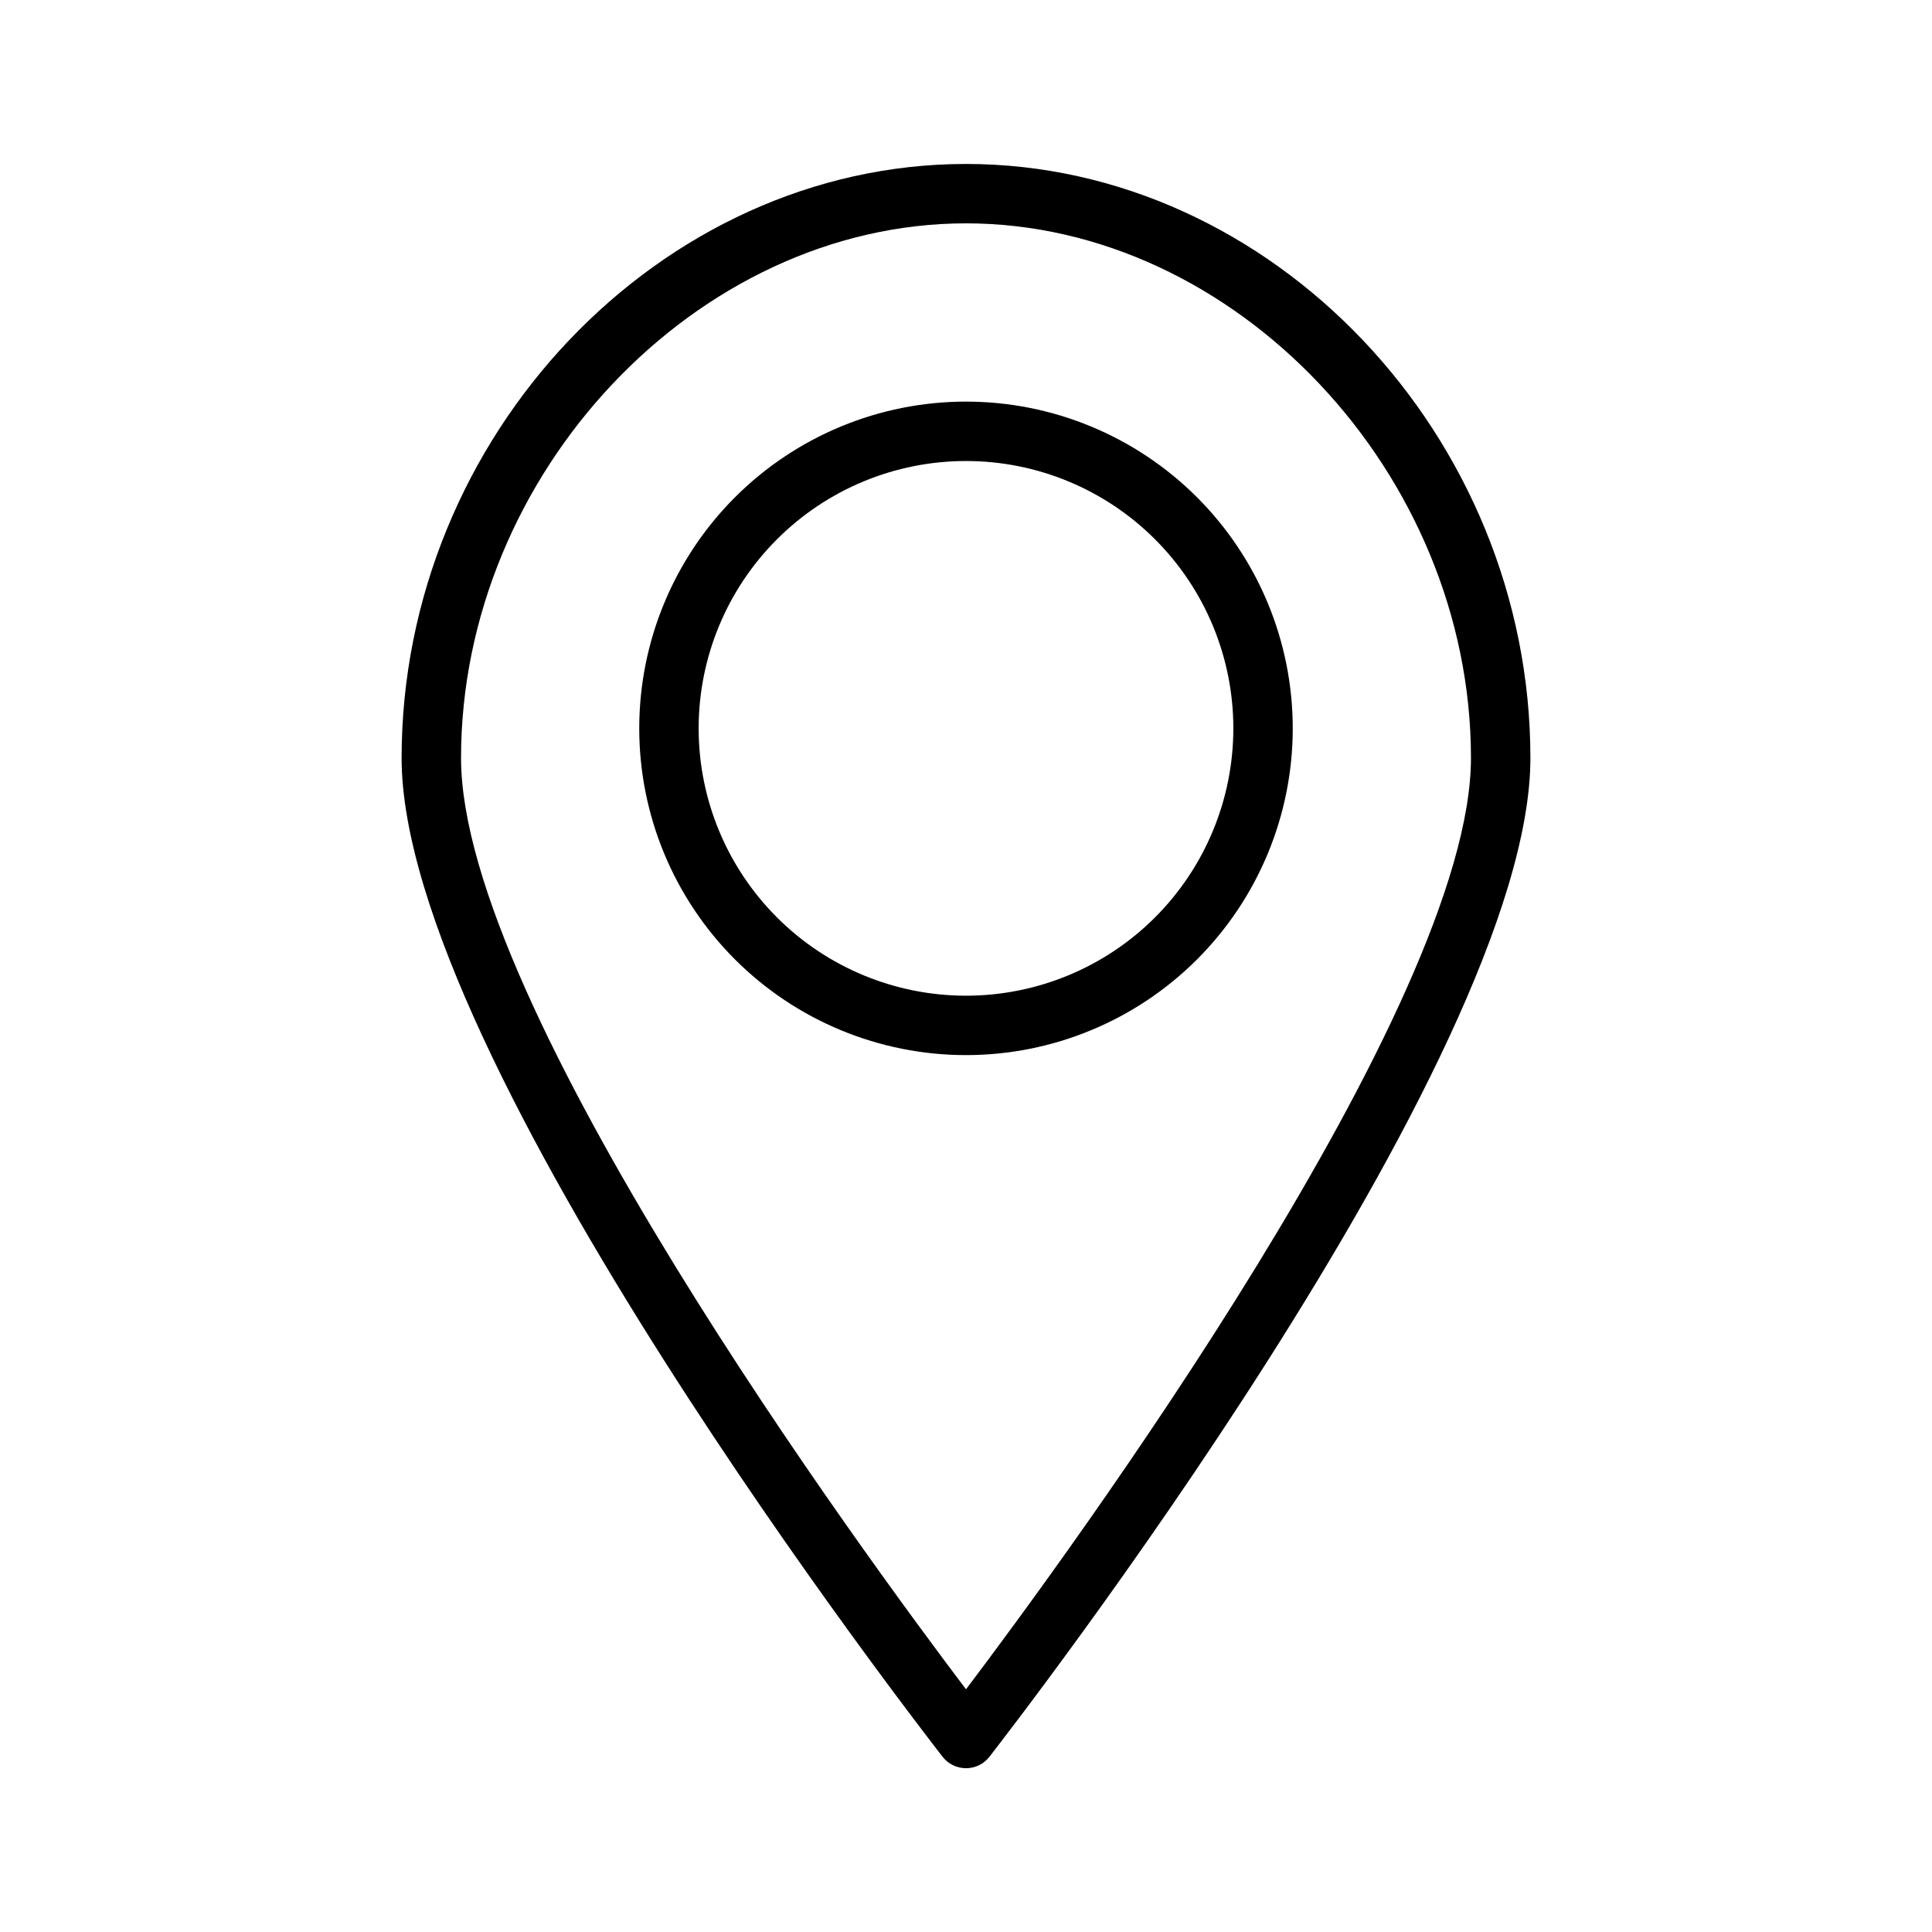
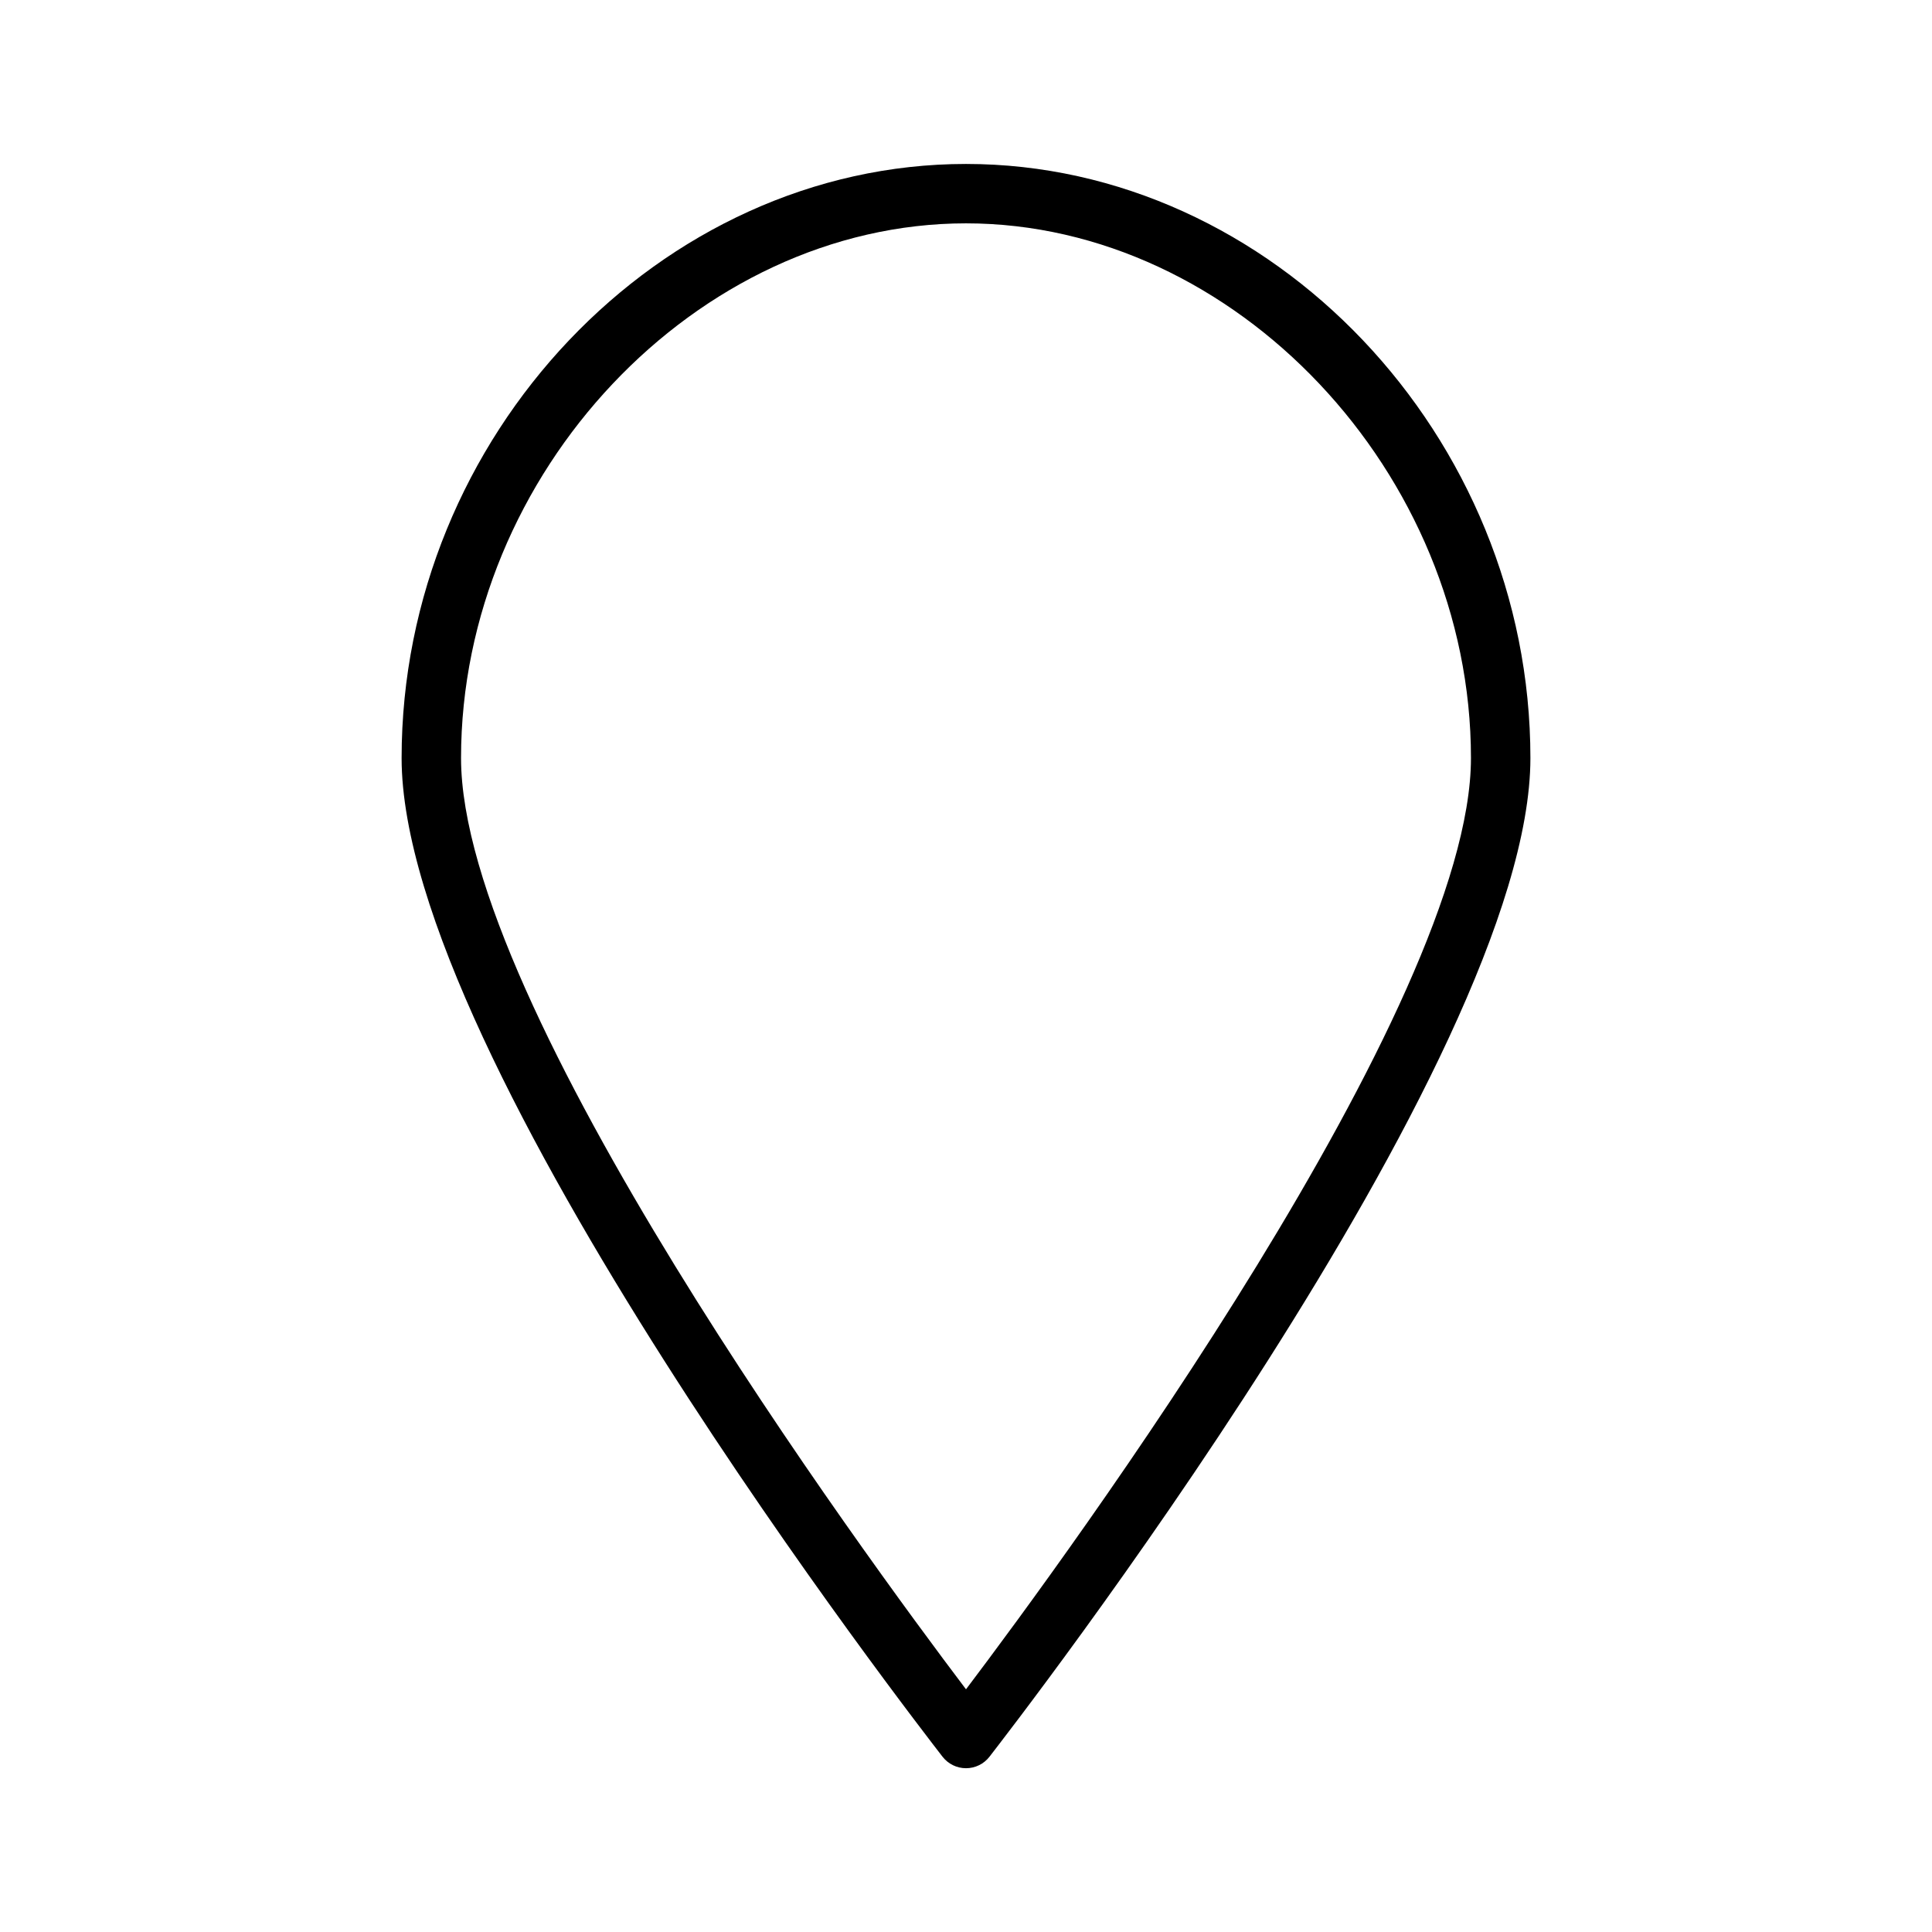
<svg xmlns="http://www.w3.org/2000/svg" fill="#000000" width="800px" height="800px" version="1.1" viewBox="144 144 512 512">
  <g>
    <path d="m400 187.45c-81.082 0-149.57 72.109-149.57 157.44 0 80.059 137.52 257.1 143.35 264.66h0.004c1.488 1.922 3.785 3.047 6.219 3.047 2.43 0 4.727-1.125 6.219-3.047 5.824-7.555 143.35-184.6 143.35-264.66 0-85.332-68.484-157.44-149.57-157.44zm0 404.23c-27.16-35.895-133.82-181.05-133.82-246.79 0-75.492 62.504-141.7 133.82-141.7s133.82 66.203 133.82 141.7c0 65.5-106.67 210.89-133.82 246.79z" />
-     <path d="m400 250.43c-22.969 0-44.992 9.125-61.23 25.363s-25.363 38.262-25.363 61.23c0 22.965 9.125 44.988 25.363 61.23 16.238 16.238 38.262 25.359 61.23 25.359 22.965 0 44.988-9.121 61.227-25.359 16.242-16.242 25.363-38.266 25.363-61.23 0-22.969-9.121-44.992-25.363-61.23-16.238-16.238-38.262-25.363-61.227-25.363zm0 157.44c-18.793 0-36.812-7.465-50.098-20.75-13.289-13.289-20.754-31.309-20.754-50.098 0-18.793 7.465-36.812 20.754-50.098 13.285-13.289 31.305-20.75 50.098-20.75 18.789 0 36.809 7.461 50.098 20.75 13.285 13.285 20.75 31.305 20.75 50.098 0 18.789-7.465 36.809-20.75 50.098-13.289 13.285-31.309 20.75-50.098 20.75z" />
  </g>
</svg>